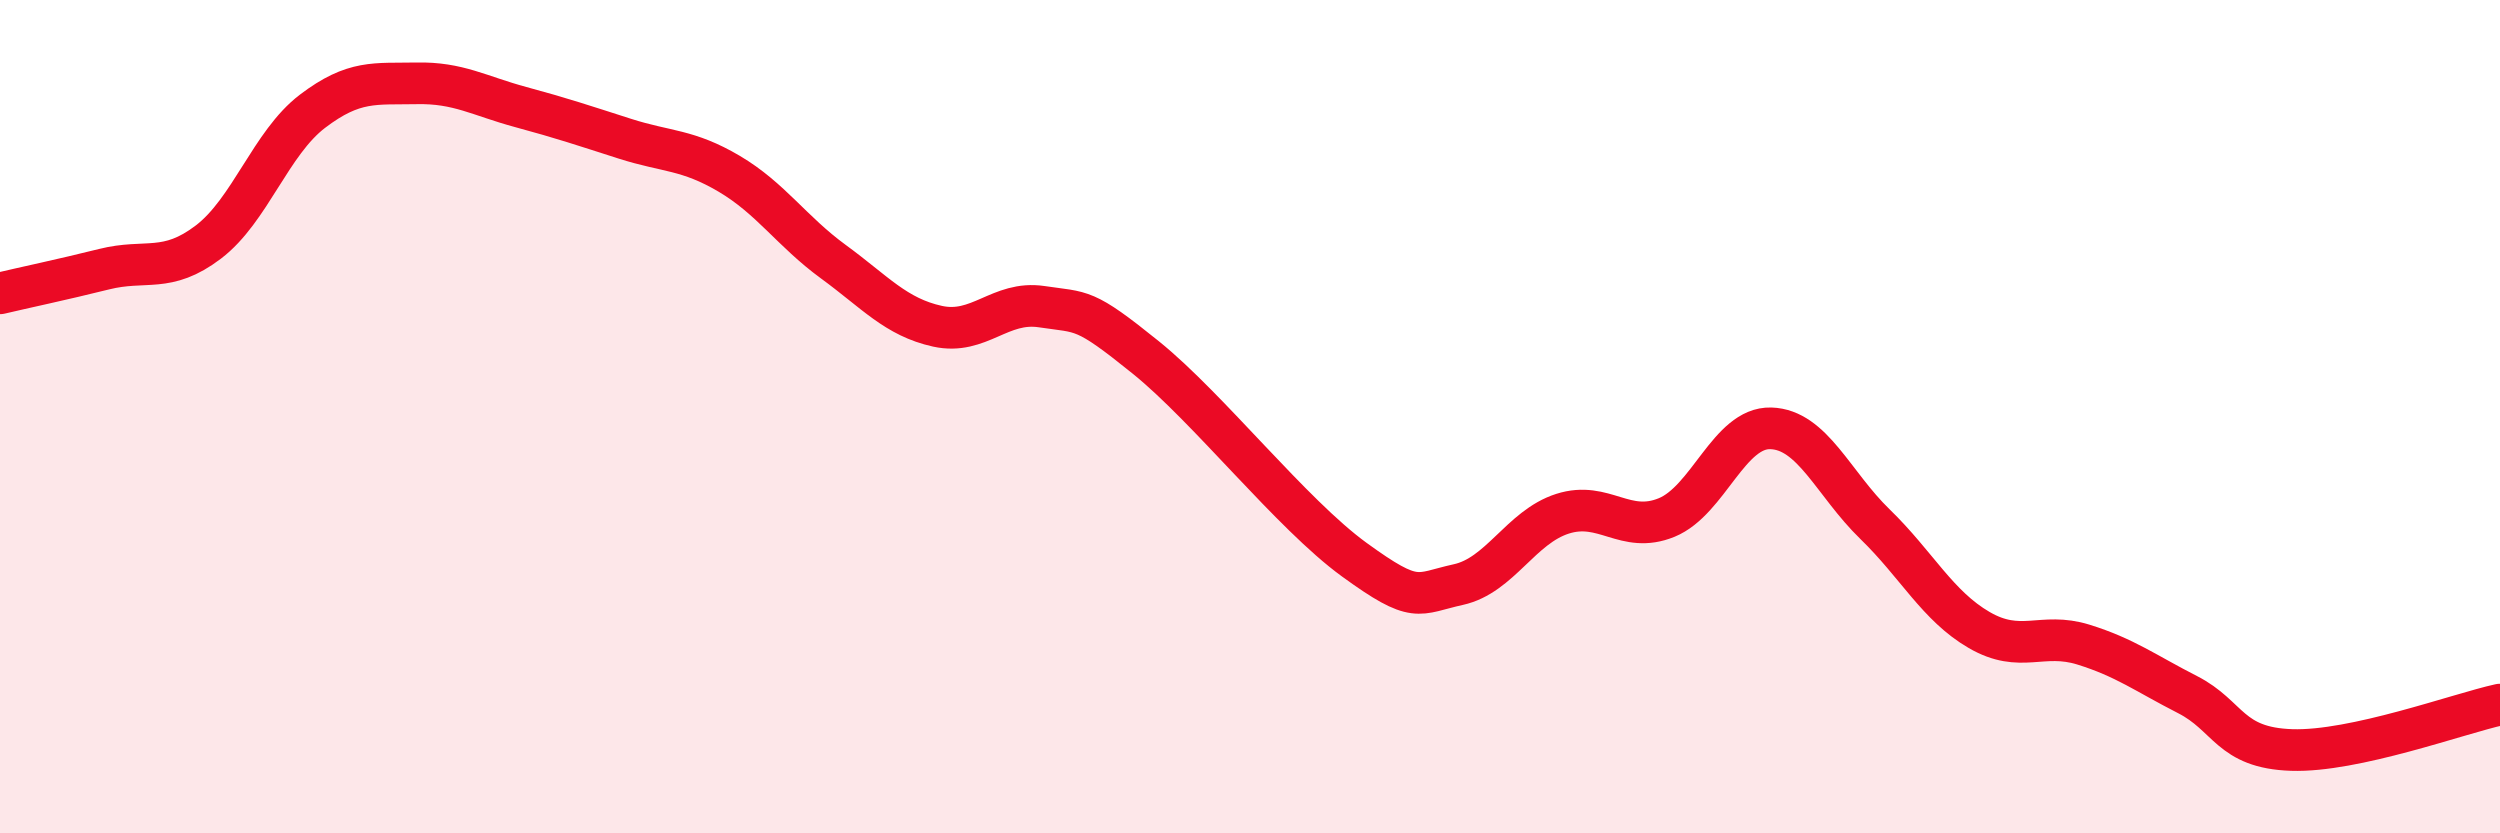
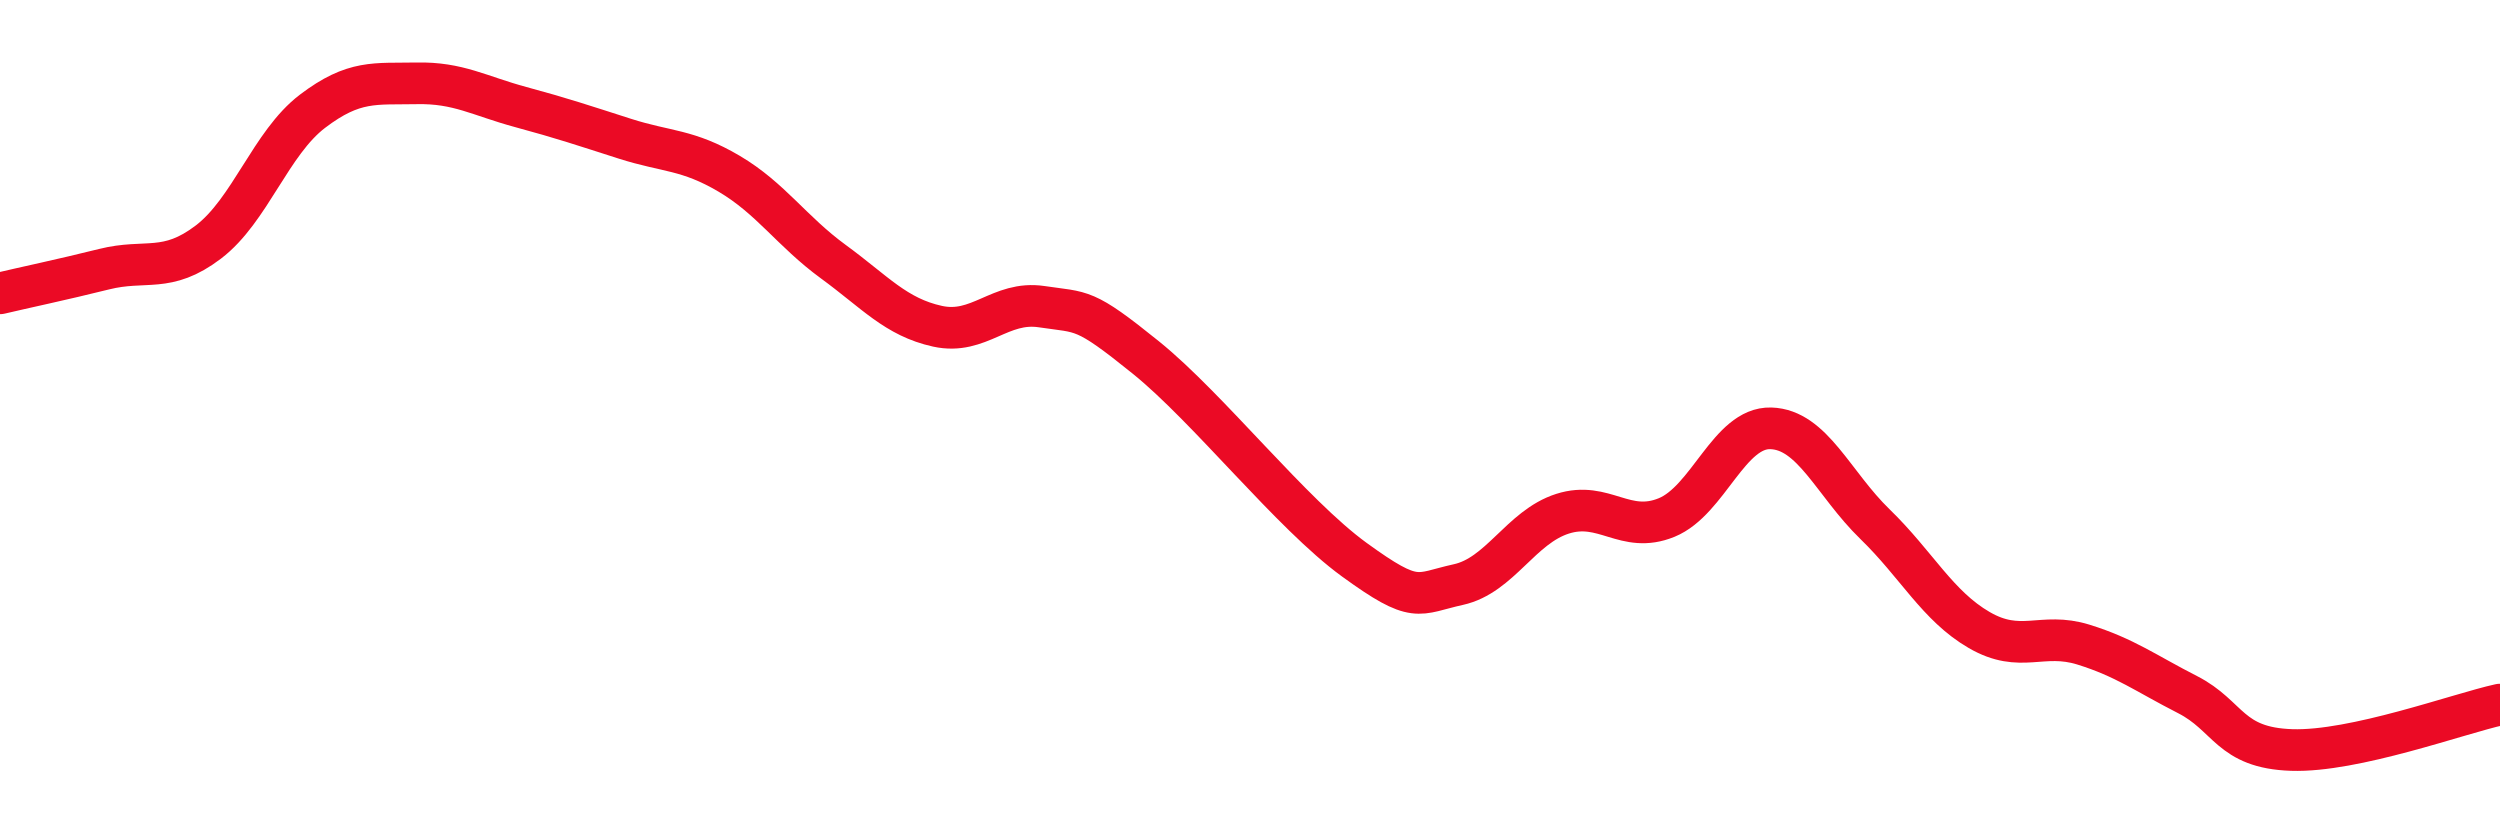
<svg xmlns="http://www.w3.org/2000/svg" width="60" height="20" viewBox="0 0 60 20">
-   <path d="M 0,7.04 C 0.5,6.92 1.5,6.71 2.5,6.46 C 3.5,6.21 4,6.57 5,5.81 C 6,5.05 6.5,3.43 7.5,2.67 C 8.5,1.91 9,2.02 10,2 C 11,1.98 11.5,2.3 12.5,2.57 C 13.5,2.84 14,3.01 15,3.33 C 16,3.65 16.5,3.58 17.5,4.17 C 18.5,4.76 19,5.55 20,6.28 C 21,7.01 21.5,7.61 22.5,7.83 C 23.5,8.05 24,7.21 25,7.36 C 26,7.51 26,7.37 27.5,8.58 C 29,9.79 31,12.34 32.5,13.43 C 34,14.52 34,14.25 35,14.03 C 36,13.81 36.5,12.65 37.5,12.33 C 38.5,12.01 39,12.83 40,12.42 C 41,12.01 41.5,10.25 42.5,10.28 C 43.5,10.31 44,11.61 45,12.58 C 46,13.55 46.5,14.54 47.5,15.12 C 48.5,15.7 49,15.16 50,15.47 C 51,15.78 51.5,16.16 52.5,16.67 C 53.5,17.18 53.5,17.95 55,18 C 56.5,18.05 59,17.13 60,16.91L60 20L0 20Z" fill="#EB0A25" opacity="0.1" stroke-linecap="round" stroke-linejoin="round" />
  <path d="M 0,7.04 C 0.5,6.92 1.5,6.71 2.5,6.46 C 3.5,6.21 4,6.57 5,5.81 C 6,5.05 6.5,3.43 7.5,2.67 C 8.5,1.91 9,2.02 10,2 C 11,1.98 11.5,2.3 12.5,2.57 C 13.5,2.84 14,3.01 15,3.33 C 16,3.65 16.5,3.58 17.5,4.17 C 18.5,4.76 19,5.55 20,6.28 C 21,7.01 21.5,7.61 22.5,7.83 C 23.5,8.05 24,7.21 25,7.36 C 26,7.51 26,7.37 27.5,8.58 C 29,9.79 31,12.34 32.5,13.43 C 34,14.52 34,14.25 35,14.03 C 36,13.81 36.5,12.65 37.5,12.33 C 38.5,12.01 39,12.83 40,12.42 C 41,12.01 41.5,10.25 42.5,10.28 C 43.5,10.31 44,11.61 45,12.58 C 46,13.55 46.5,14.54 47.5,15.12 C 48.5,15.7 49,15.16 50,15.47 C 51,15.78 51.5,16.16 52.5,16.67 C 53.5,17.18 53.5,17.95 55,18 C 56.5,18.05 59,17.13 60,16.91" stroke="#EB0A25" stroke-width="1" fill="none" stroke-linecap="round" stroke-linejoin="round" />
</svg>